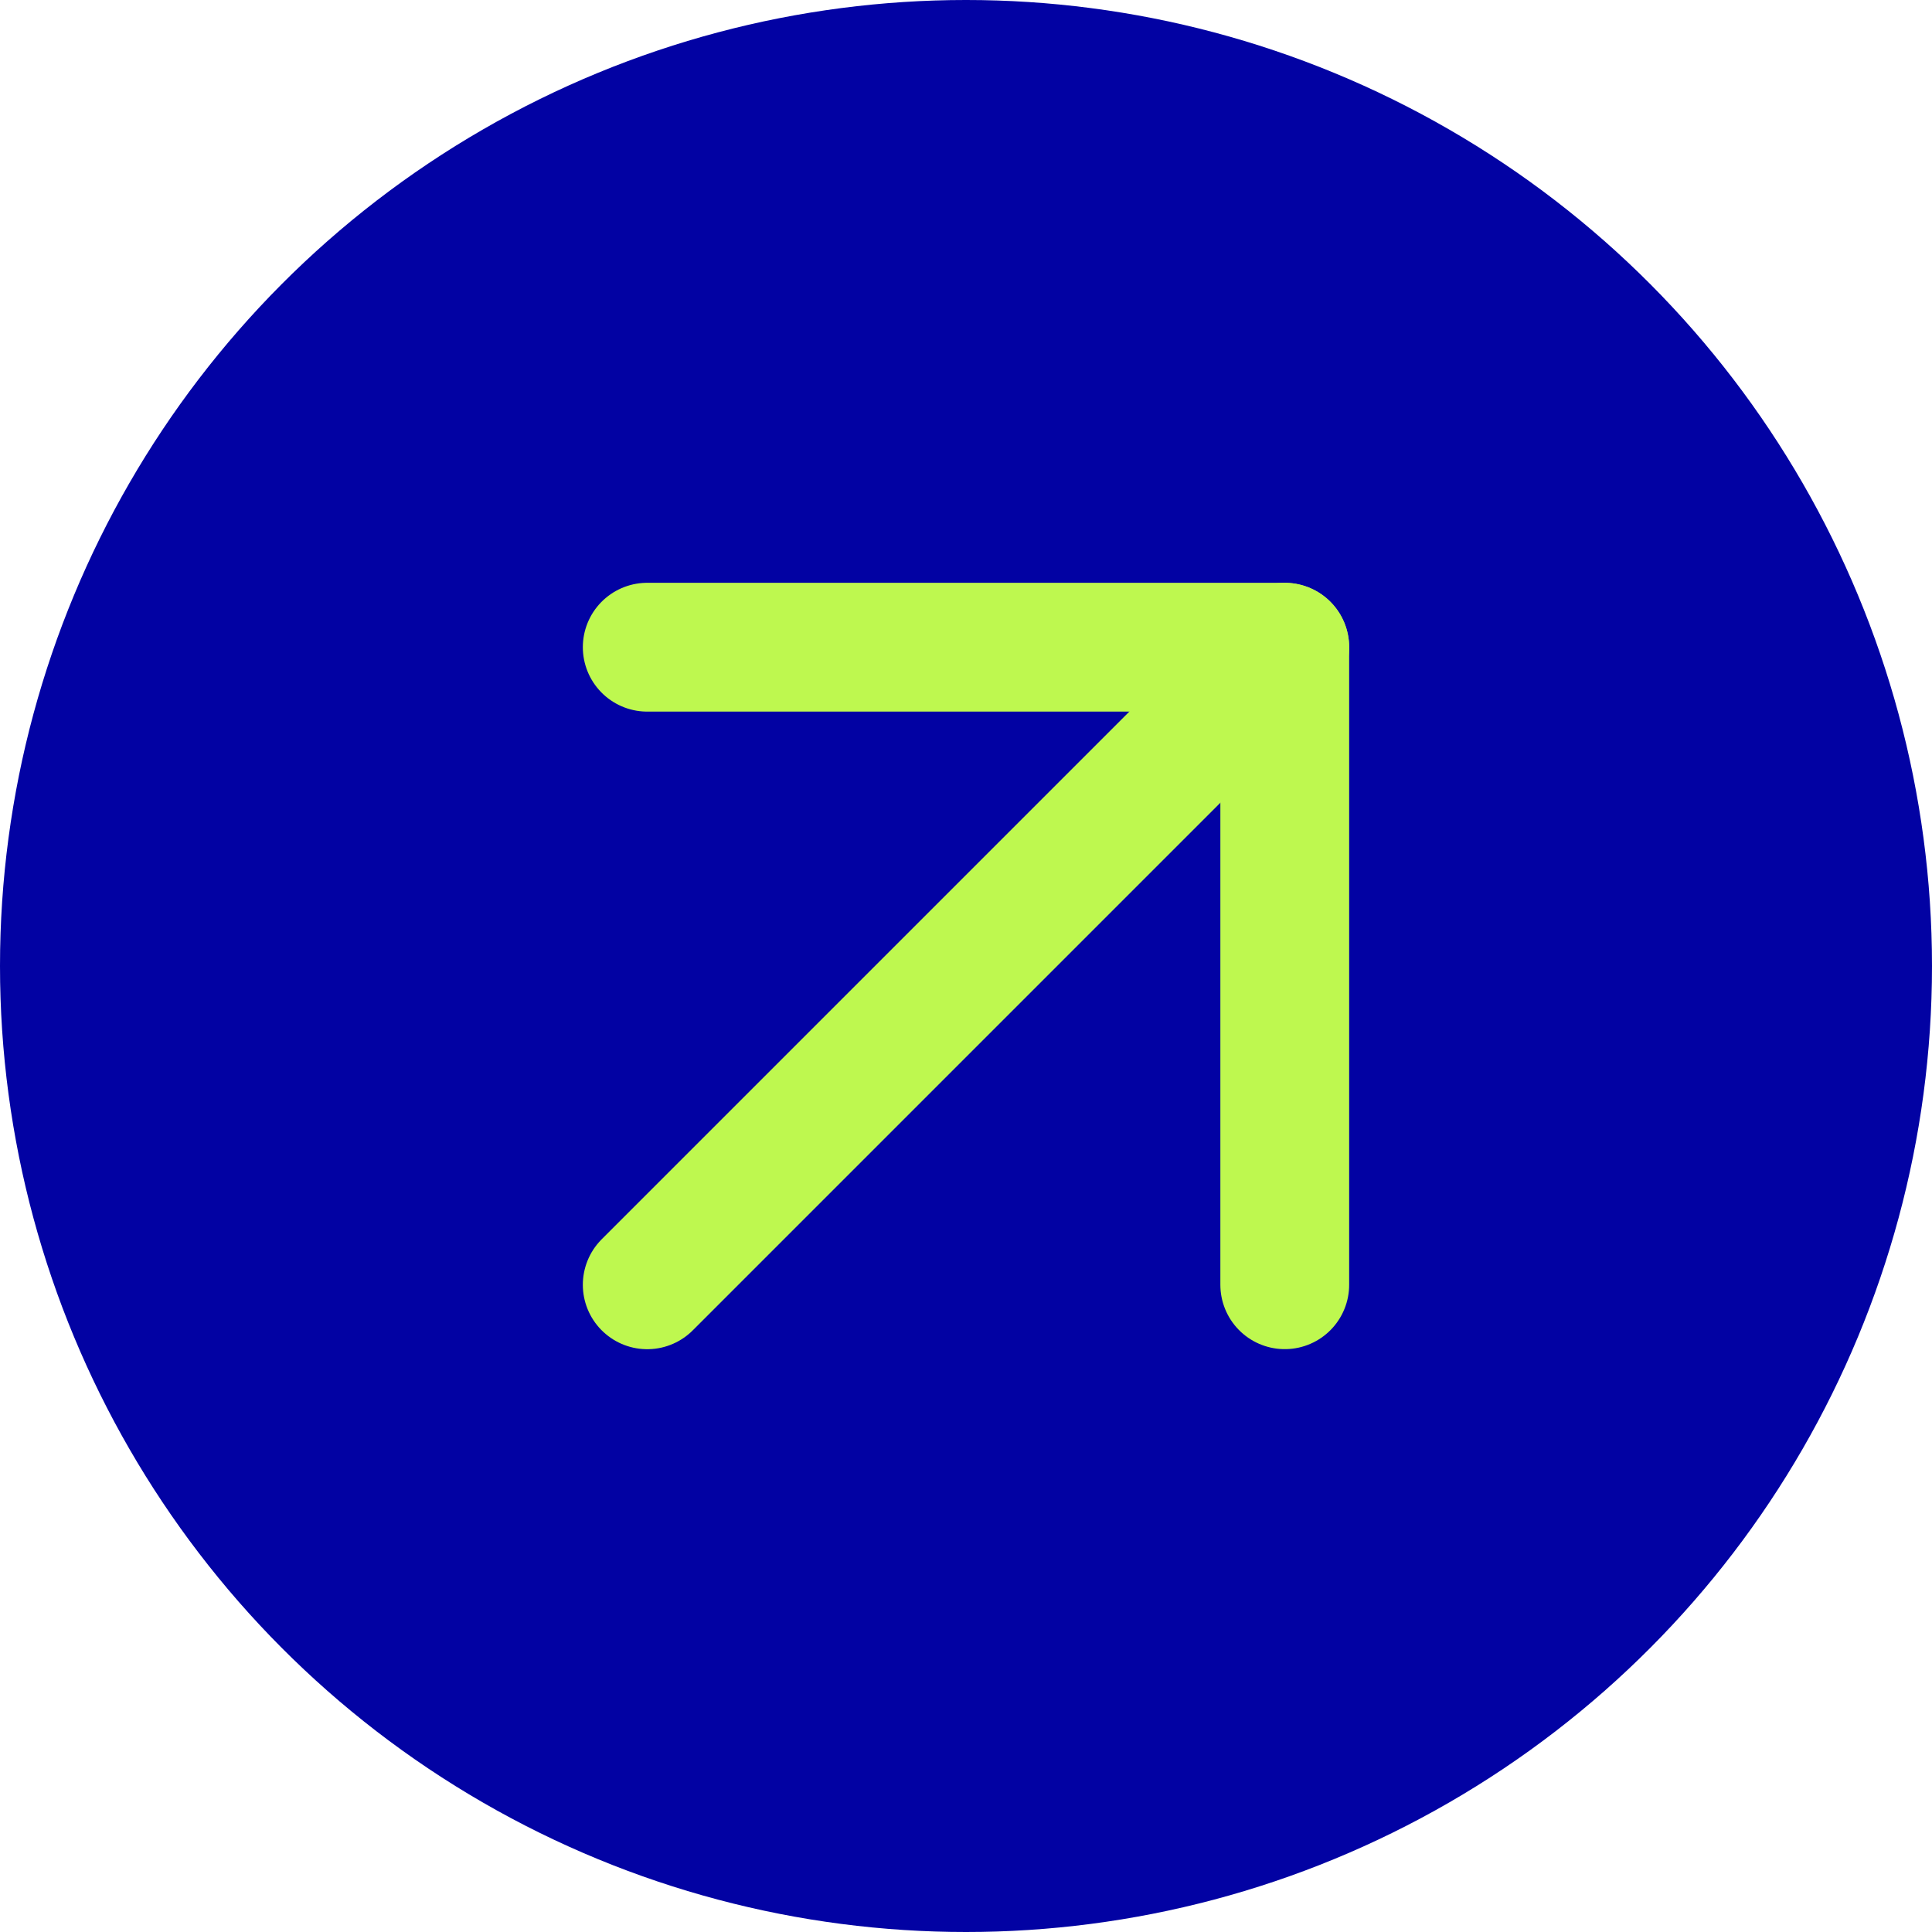
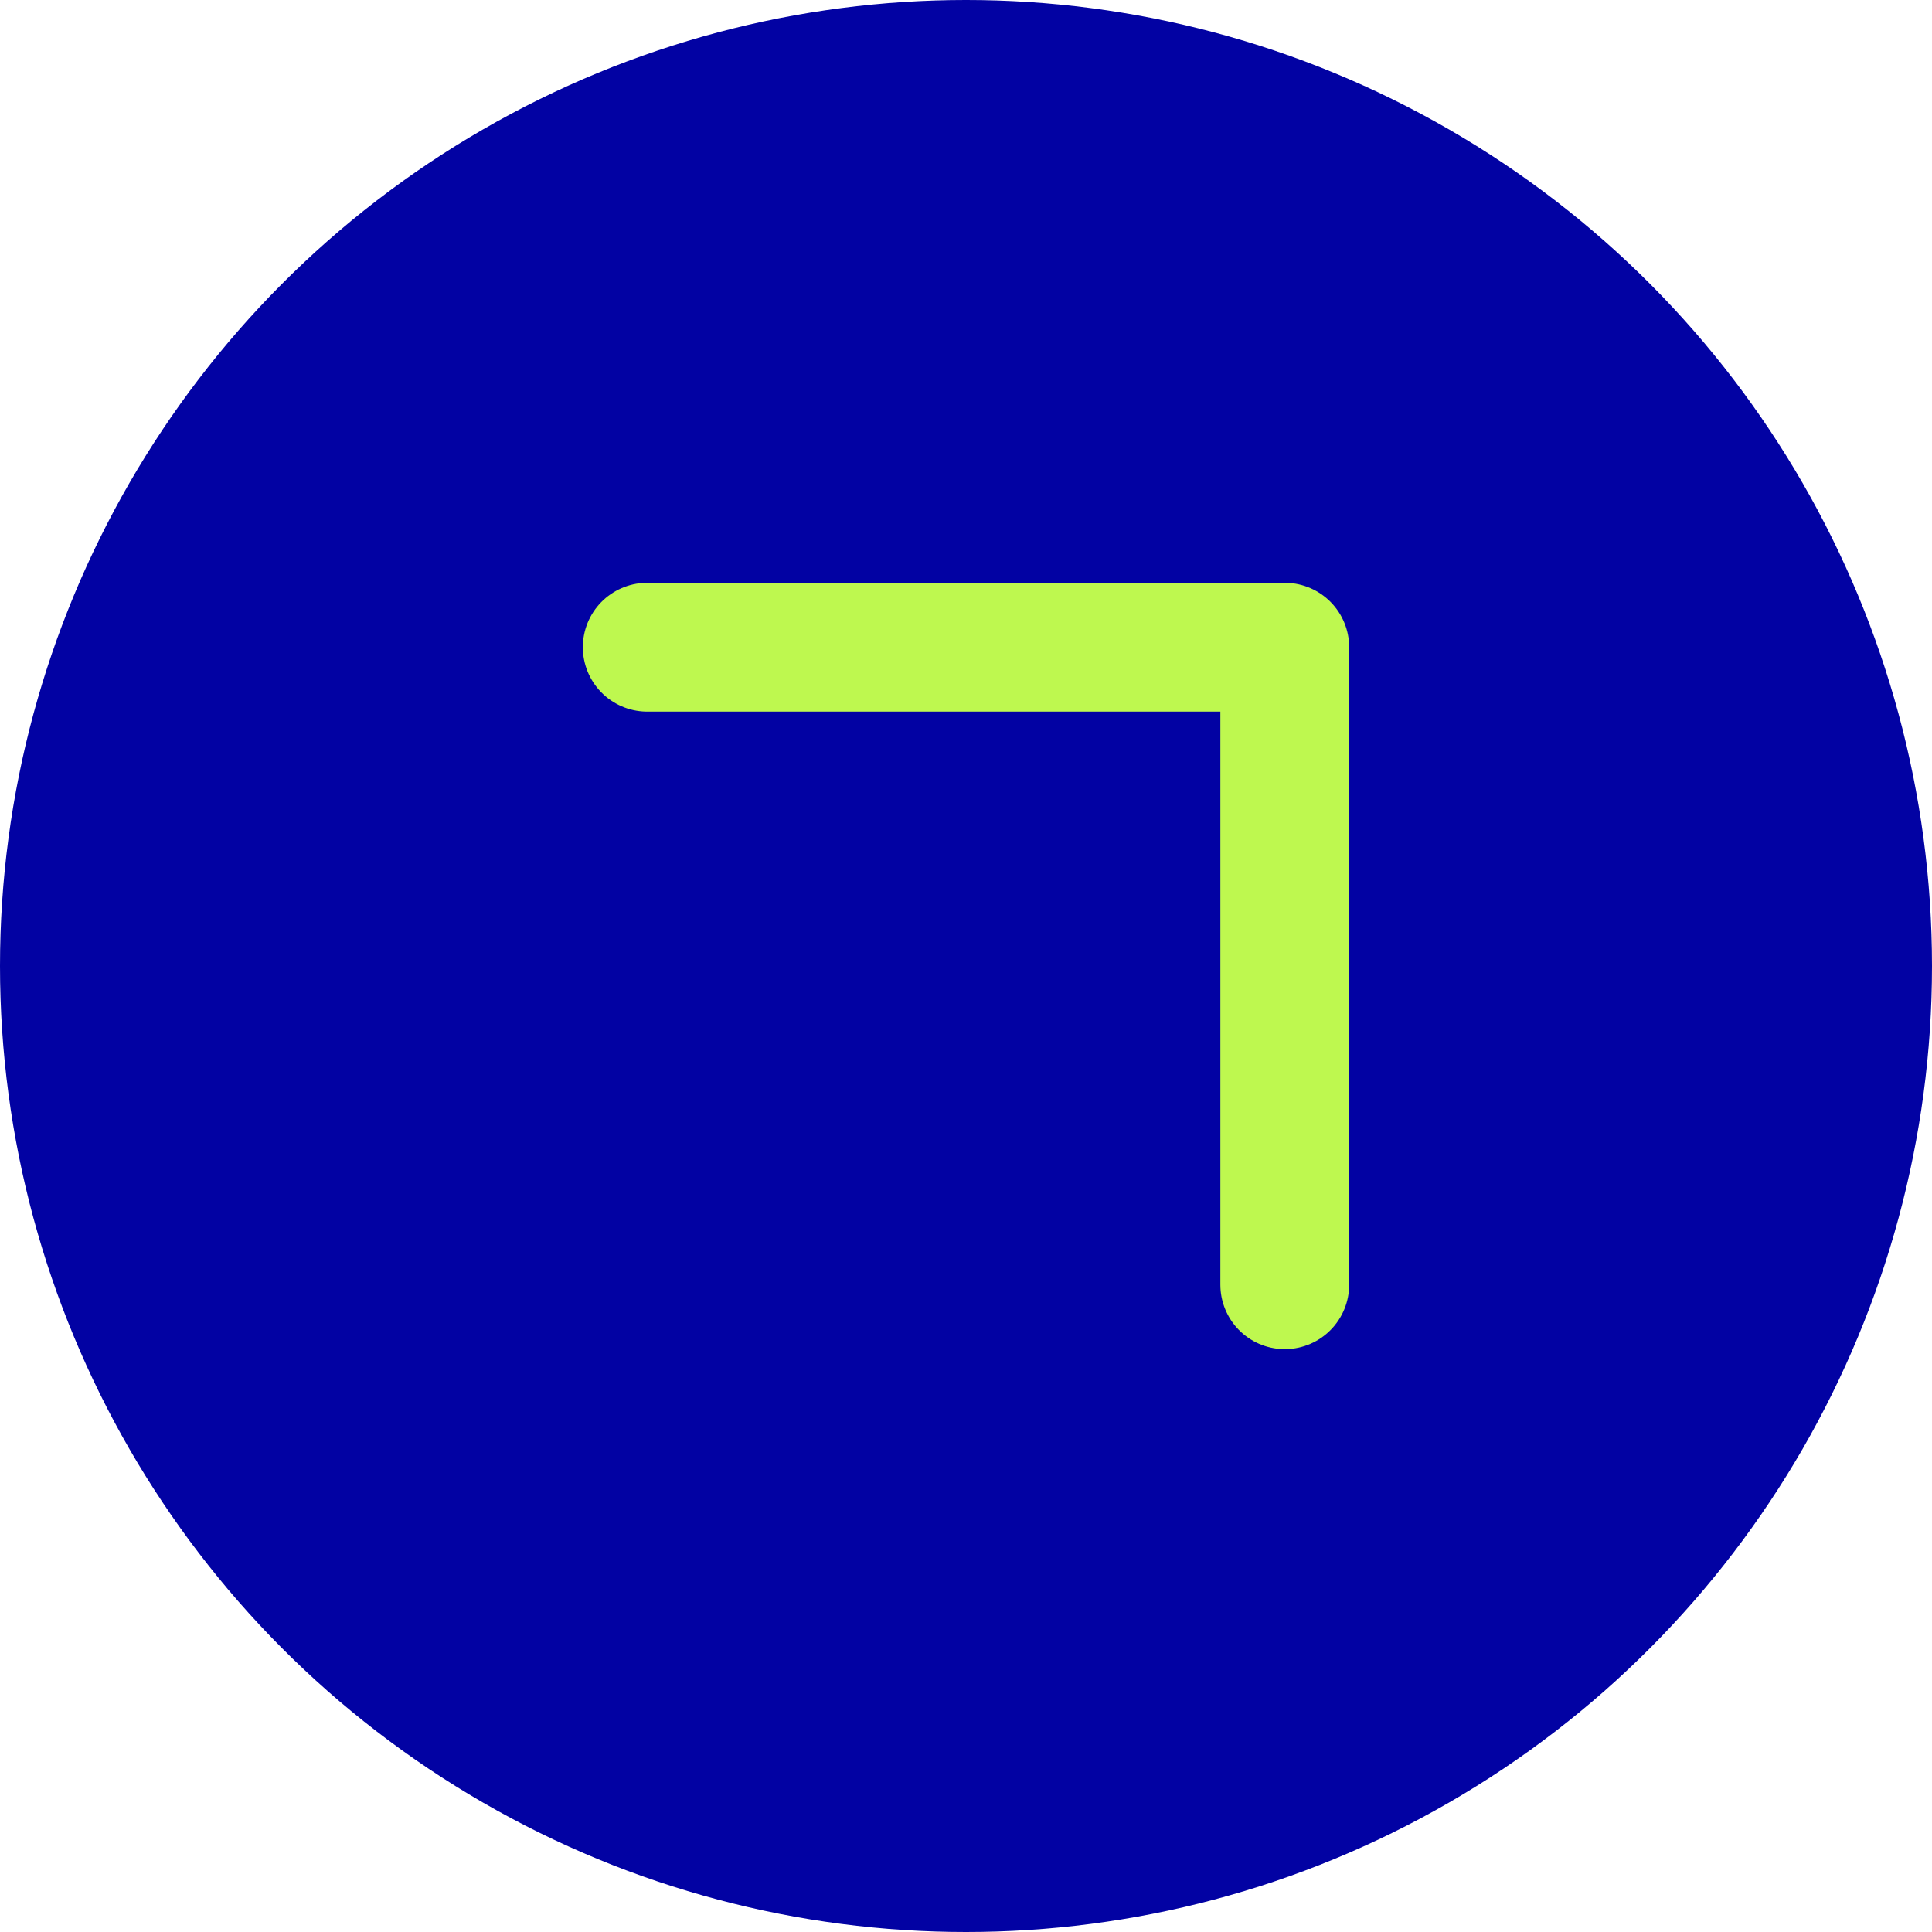
<svg xmlns="http://www.w3.org/2000/svg" width="100" height="100" viewBox="0 0 100 100" fill="none">
  <g clip-path="url(#clip0_39_10812)">
    <circle cx="50" cy="50" r="50" fill="#0202A3" />
-     <path d="M33.501 66.501L66.499 33.502" stroke="#BEF84F" stroke-width="6.667" stroke-linecap="round" stroke-linejoin="round" />
    <path d="M33.501 33.499H66.499V66.498" stroke="#BEF84F" stroke-width="6.667" stroke-linecap="round" stroke-linejoin="round" />
  </g>
  <defs>
    <clipPath id="clip0_39_10812">
      <rect width="100" height="100" fill="white" />
    </clipPath>
  </defs>
</svg>